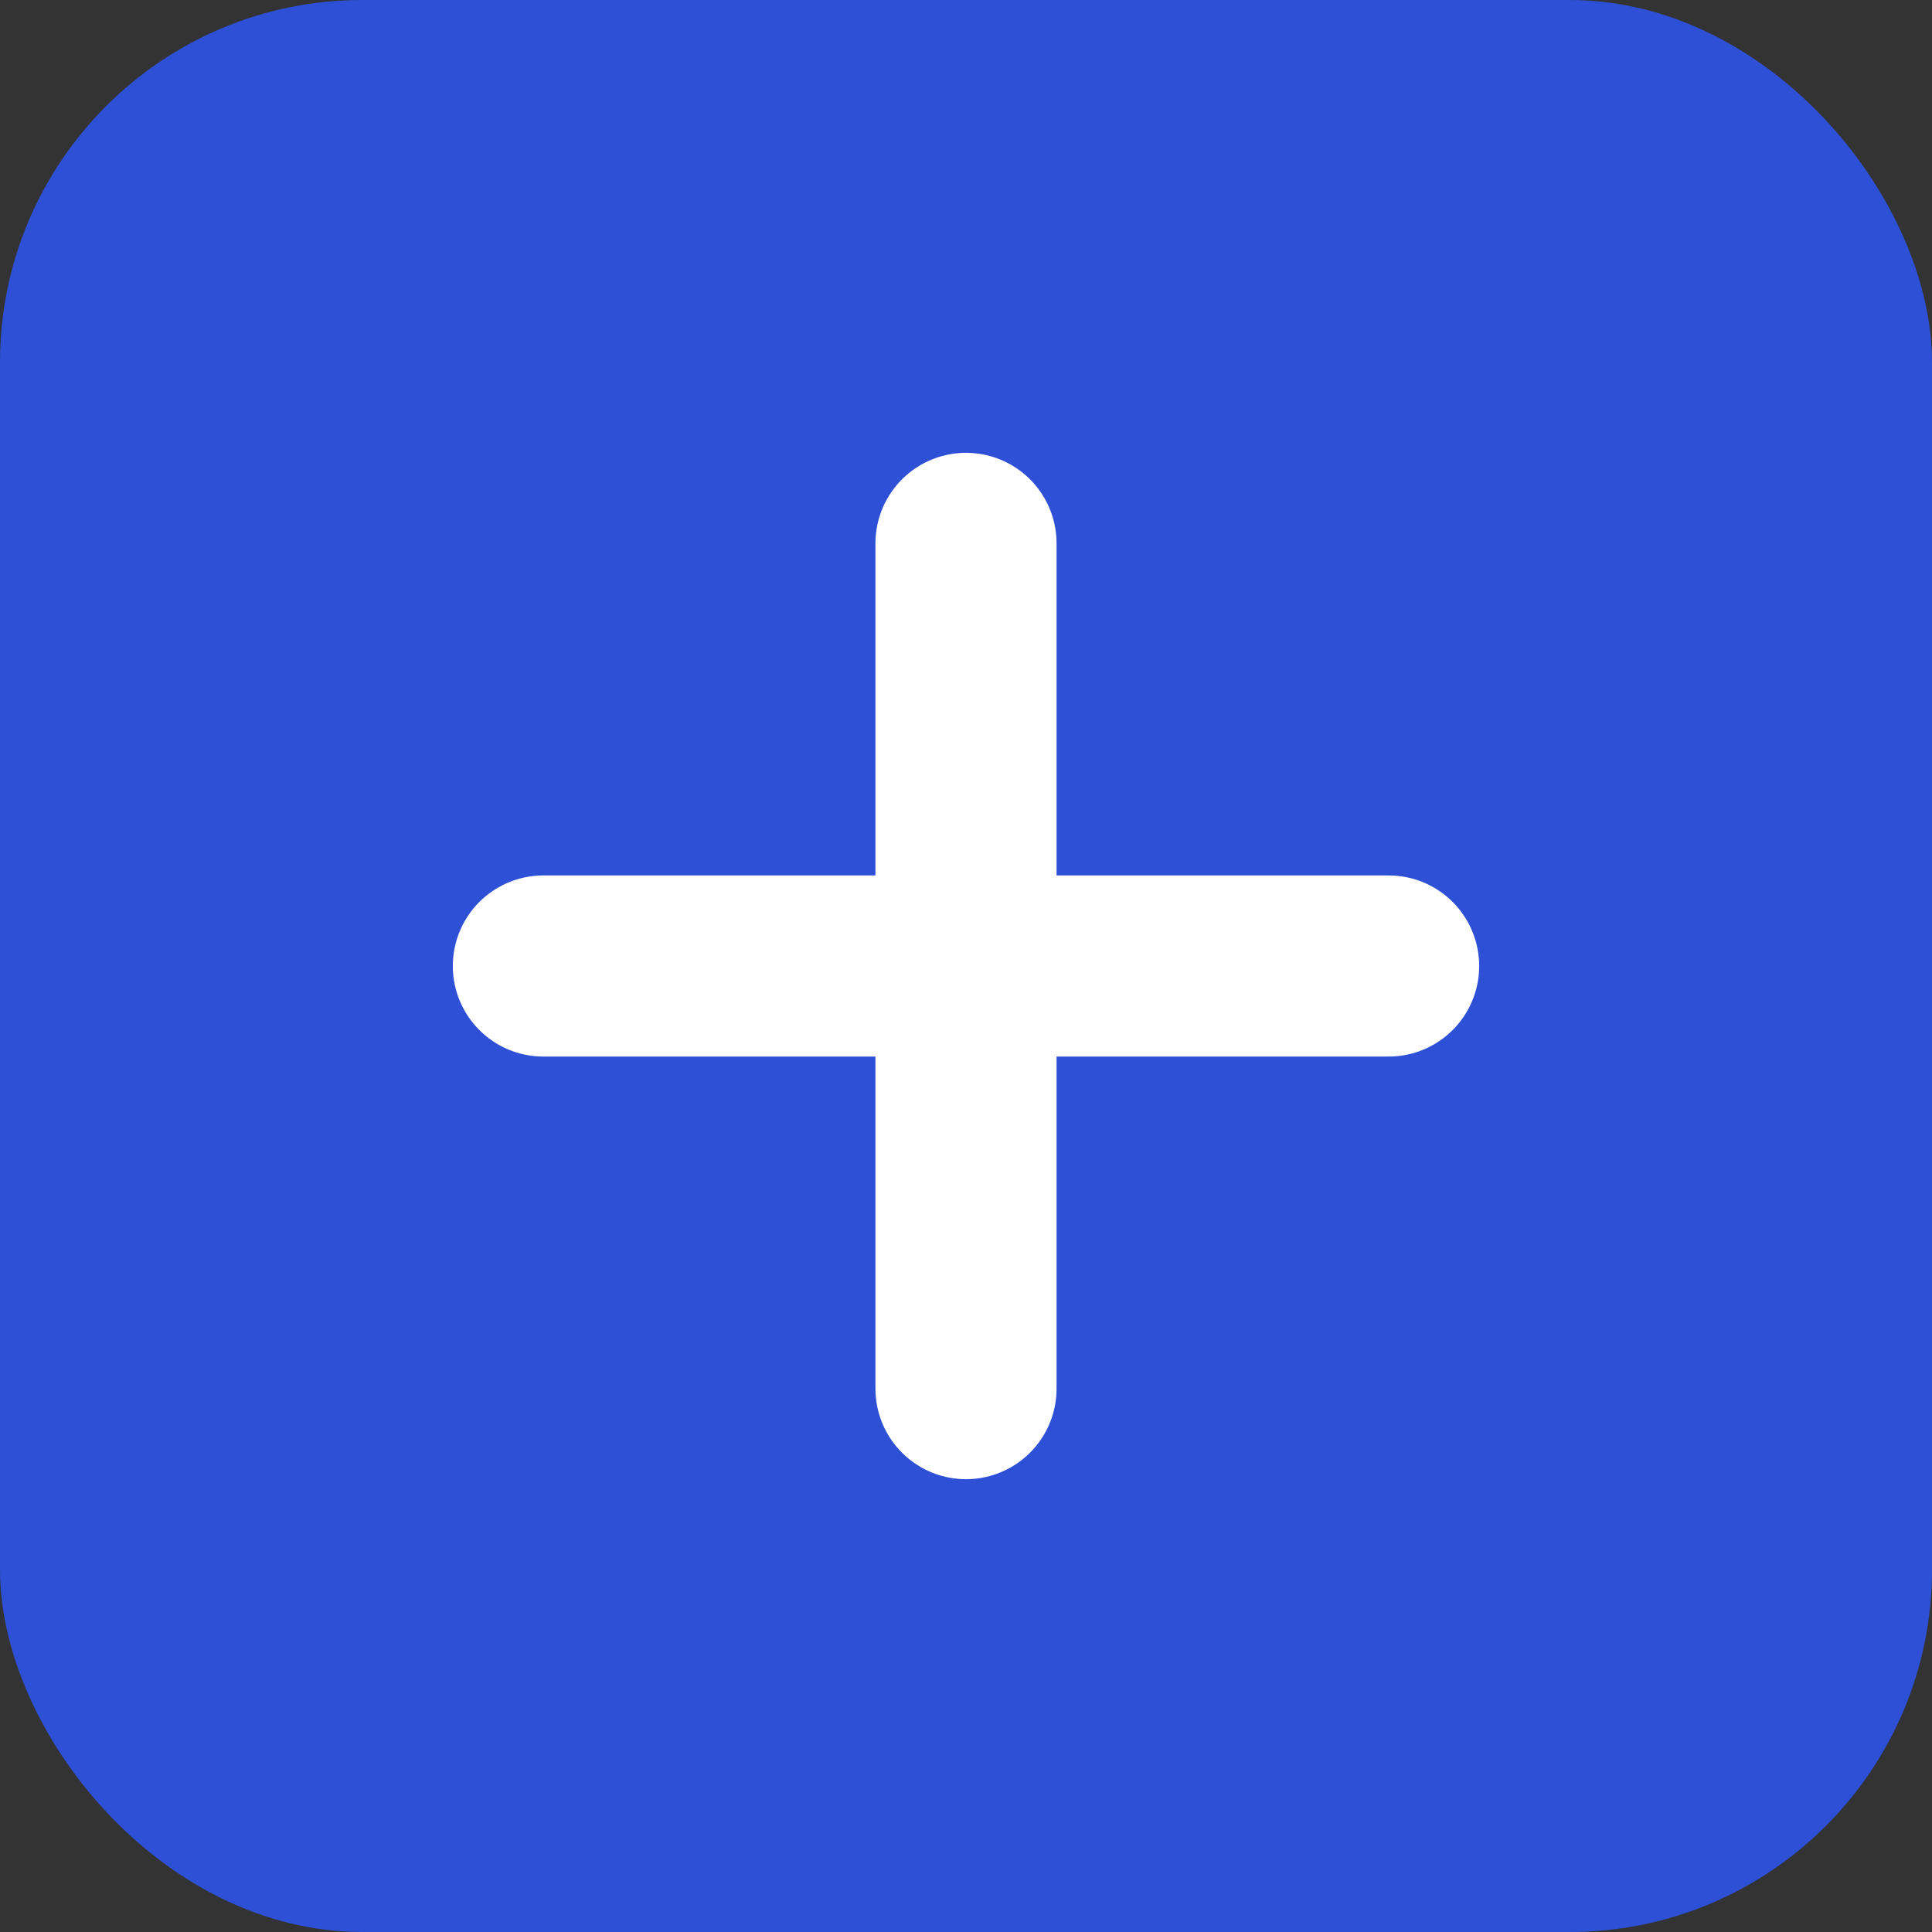
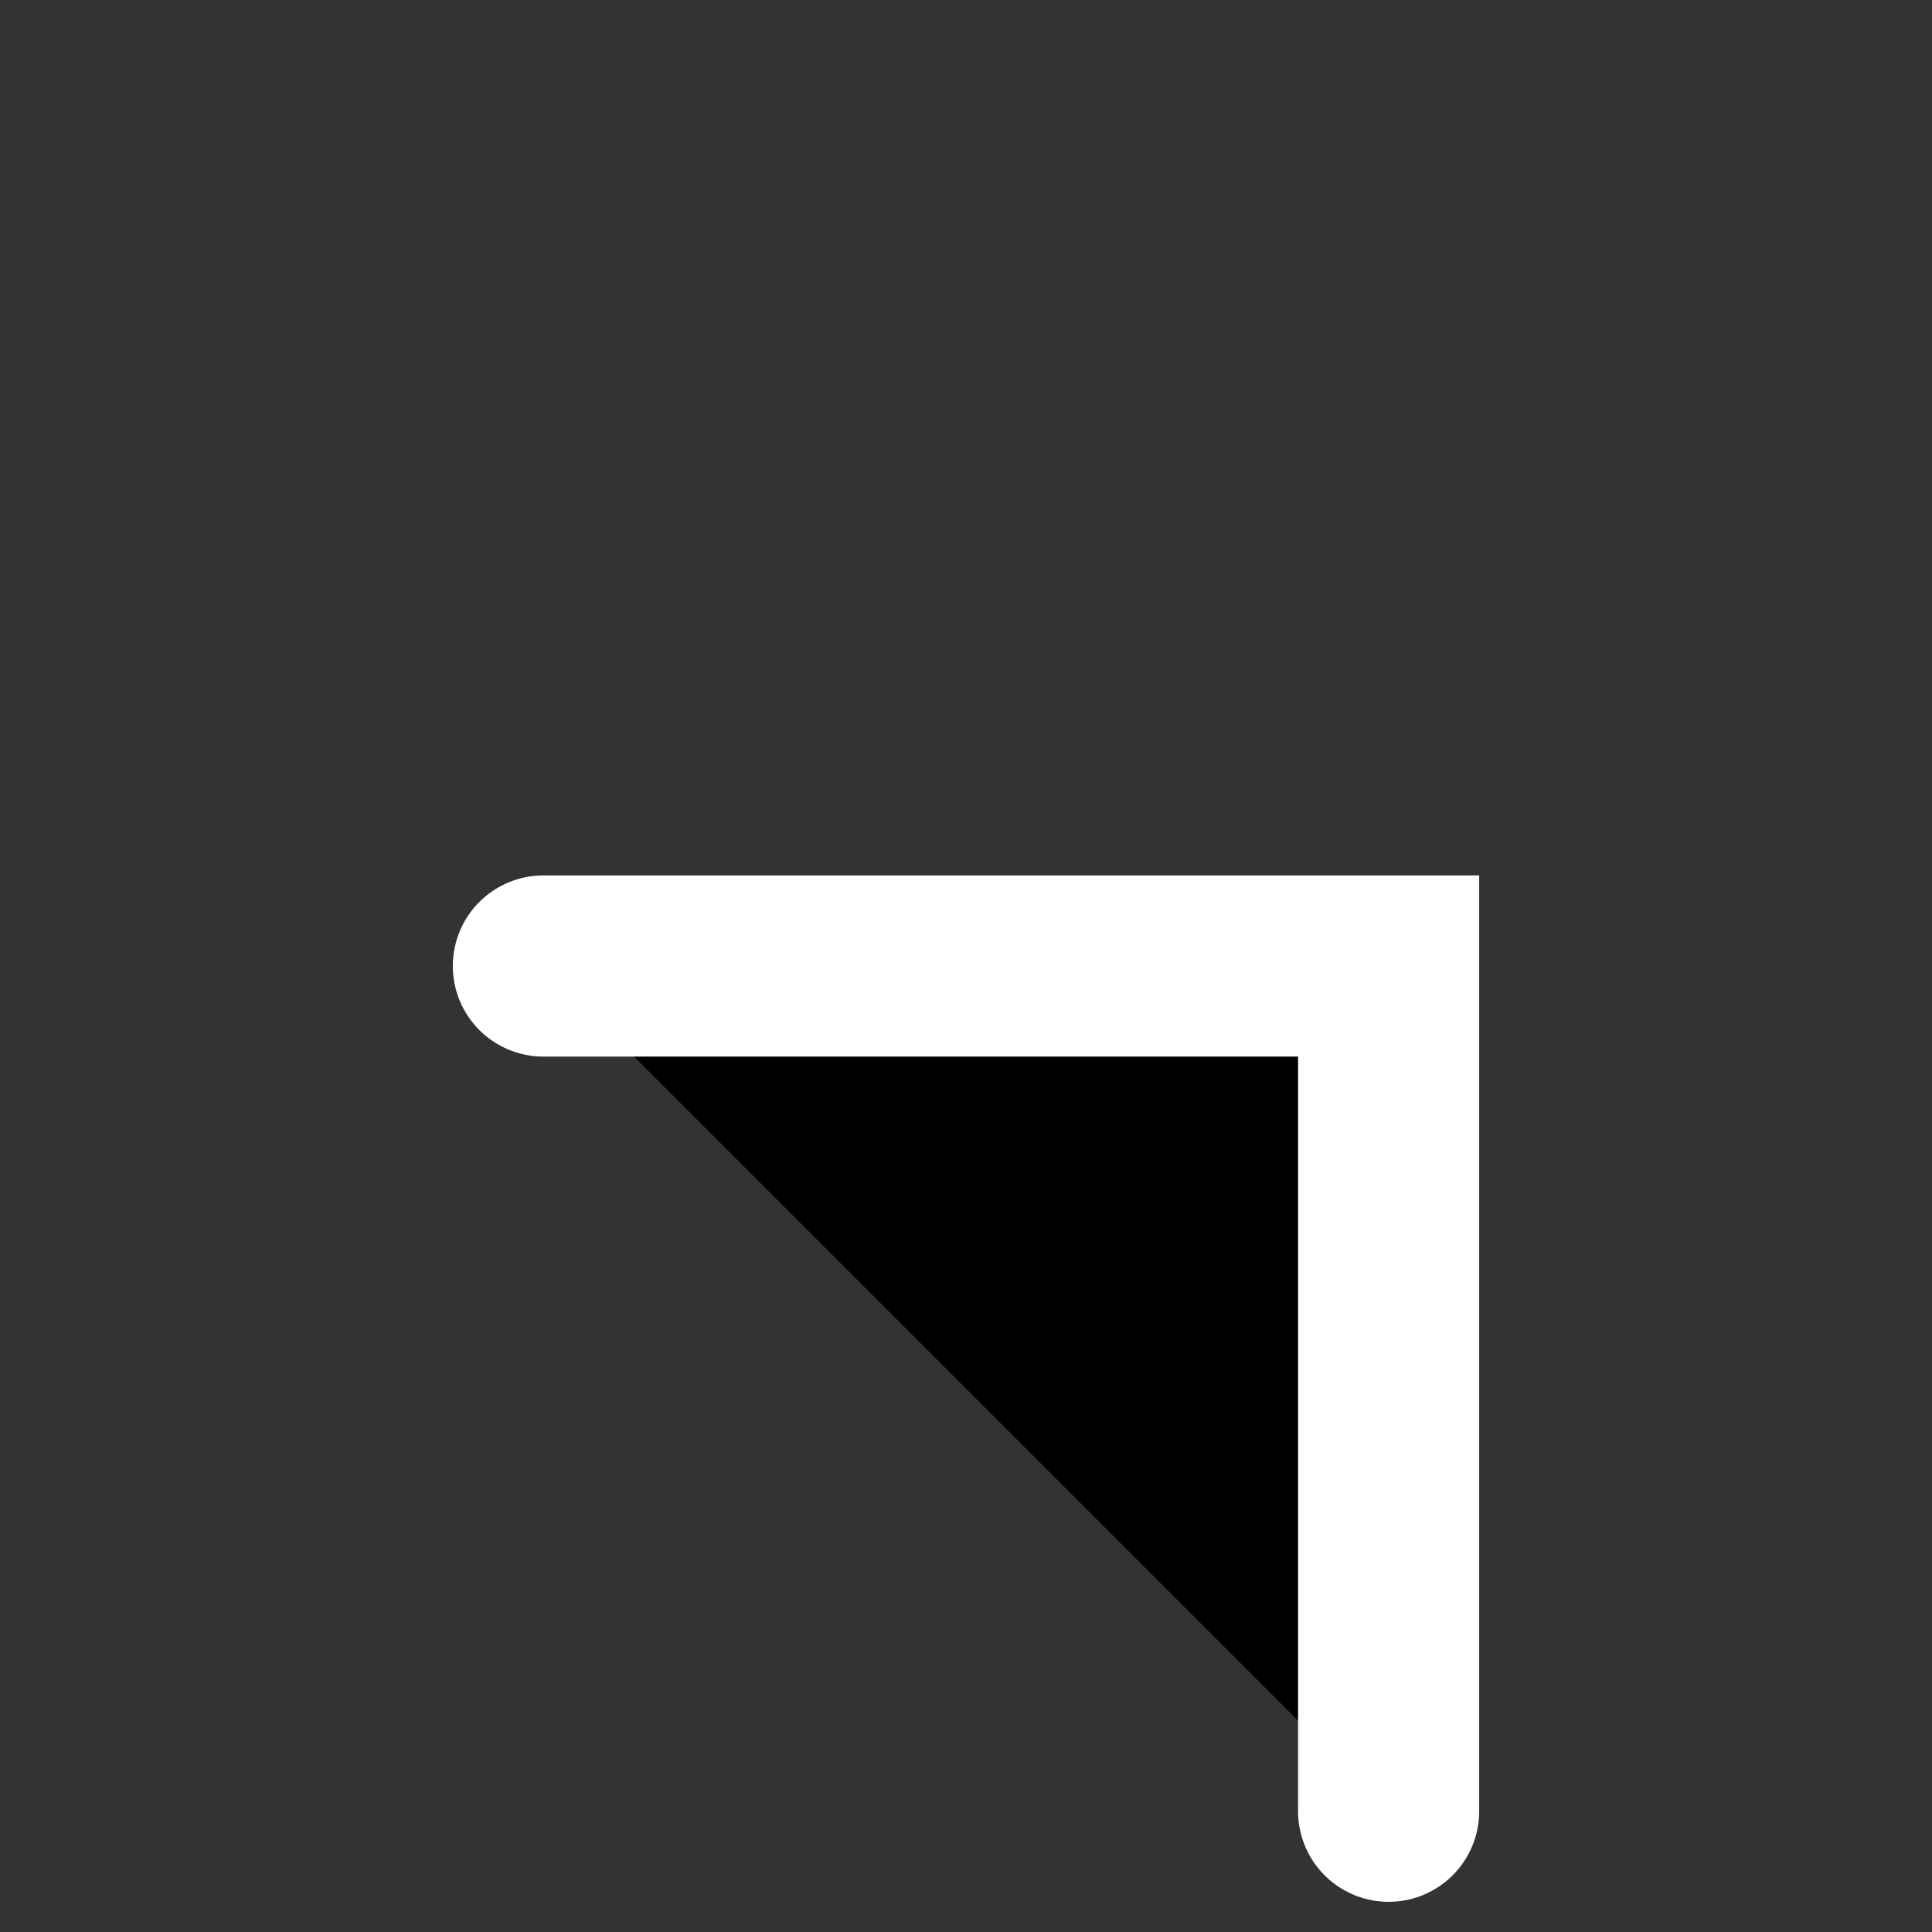
<svg xmlns="http://www.w3.org/2000/svg" width="64" height="64">
  <rect width="100%" height="100%" fill="#333333" stroke="none" />
-   <rect width="64" height="64" rx="12" fill="#2d50d7" />
-   <path d="M18 32h28M32 18v28" stroke="white" stroke-width="6" stroke-linecap="round" />
+   <path d="M18 32h28v28" stroke="white" stroke-width="6" stroke-linecap="round" />
</svg>